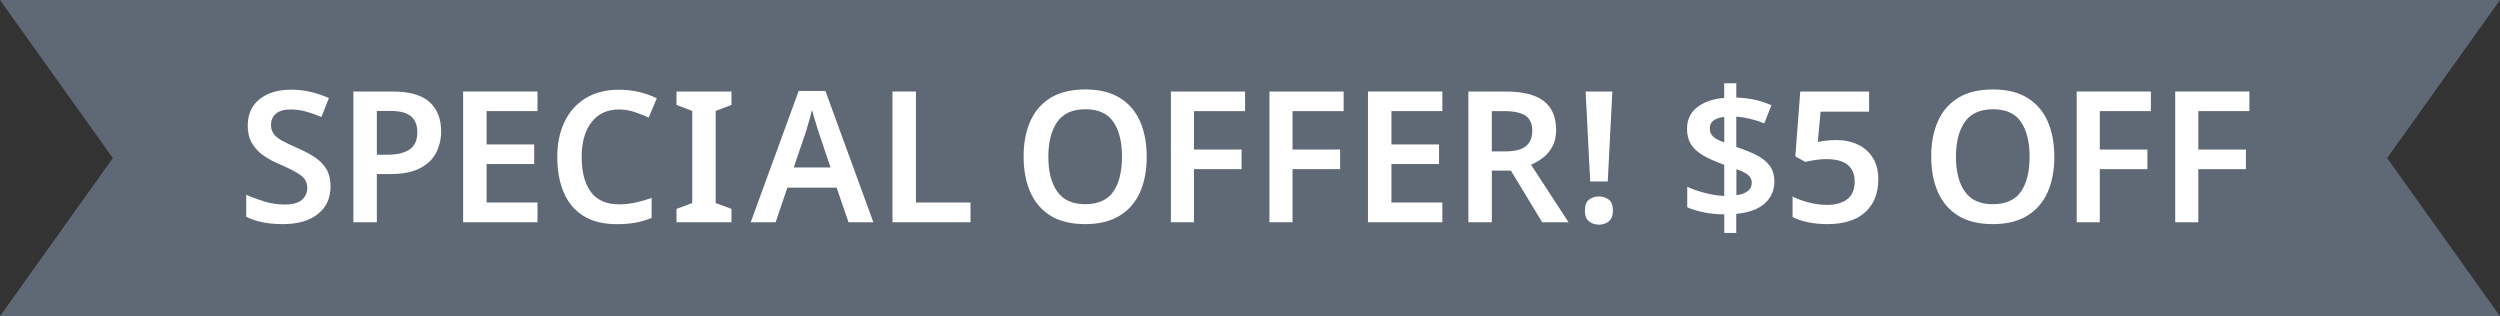
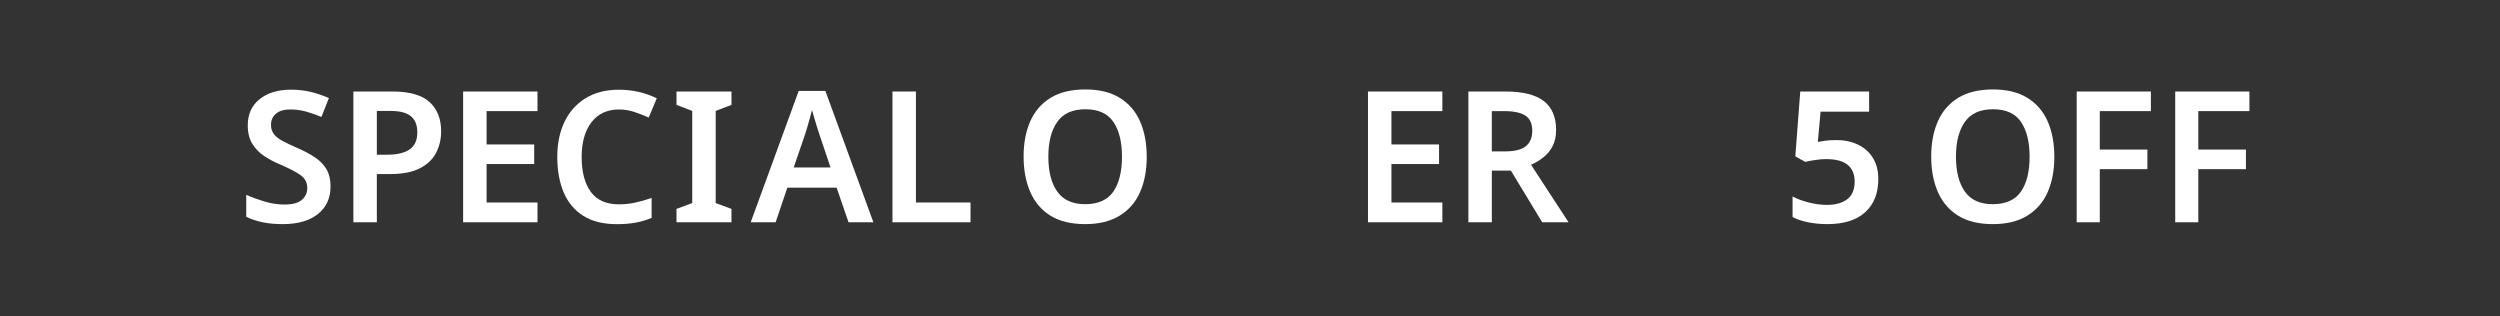
<svg xmlns="http://www.w3.org/2000/svg" id="Layer_1" width="680" height="86" version="1.1" viewBox="0 0 680 86">
  <rect x="0" y="0" width="680" height="86" fill="#333333" stroke="none" />
  <defs>
    <style>
      .st0 {
        fill: #5f6875;
      }

      .st1 {
        fill: #fff;
      }
    </style>
  </defs>
-   <polygon class="st0" points="680 86 0 86 30.69 43 0 0 680 0 649.31 43 680 86" />
  <g>
    <path class="st1" d="M89.9,50.75c0,3.16-1.15,5.65-3.44,7.47s-5.46,2.74-9.52,2.74-7.24-.66-9.96-1.99v-5.98c1.49.66,3.15,1.27,4.96,1.82,1.81.55,3.63.82,5.46.82,2.16,0,3.73-.42,4.71-1.27s1.47-1.93,1.47-3.26c0-1.46-.63-2.63-1.89-3.51-1.26-.88-3.11-1.83-5.53-2.87-1.46-.6-2.86-1.34-4.21-2.22s-2.44-1.99-3.29-3.34-1.27-3.03-1.27-5.06c0-3.02,1.07-5.4,3.21-7.12s5.01-2.59,8.59-2.59c1.86,0,3.63.2,5.31.6s3.33.96,4.96,1.69l-2.04,5.13c-1.49-.63-2.92-1.13-4.26-1.49s-2.73-.55-4.16-.55c-1.73,0-3.04.38-3.94,1.15s-1.35,1.78-1.35,3.04c0,.96.25,1.79.75,2.47s1.27,1.3,2.32,1.87c1.05.57,2.4,1.21,4.06,1.94,1.93.83,3.56,1.7,4.91,2.62s2.37,1.99,3.09,3.24,1.07,2.8,1.07,4.66Z" />
    <path class="st1" d="M106.74,24.89c4.62,0,7.98.95,10.09,2.86,2.11,1.91,3.16,4.58,3.16,8,0,2.03-.43,3.92-1.3,5.68-.86,1.76-2.32,3.19-4.36,4.28s-4.81,1.64-8.29,1.64h-3.54v13.1h-6.38V24.89h10.61ZM106.34,30.17h-3.84v11.91h2.89c2.59,0,4.59-.47,6-1.42s2.12-2.5,2.12-4.66c0-1.96-.58-3.42-1.74-4.38-1.16-.96-2.97-1.44-5.43-1.44Z" />
    <path class="st1" d="M146.2,60.46h-20.23V24.89h20.23v5.33h-13.85v9.07h12.95v5.33h-12.95v10.46h13.85v5.38Z" />
    <path class="st1" d="M168.42,29.77c-3.22,0-5.73,1.15-7.52,3.46-1.79,2.31-2.69,5.47-2.69,9.49s.83,7.21,2.49,9.47,4.22,3.39,7.67,3.39c1.49,0,2.96-.16,4.41-.47,1.45-.31,2.93-.74,4.46-1.27v5.43c-1.46.6-2.93,1.03-4.41,1.3s-3.18.4-5.11.4c-3.65,0-6.68-.76-9.07-2.27-2.39-1.51-4.17-3.64-5.33-6.38s-1.74-5.95-1.74-9.64.65-6.75,1.94-9.49c1.3-2.74,3.2-4.89,5.71-6.45,2.51-1.56,5.57-2.34,9.19-2.34,1.79,0,3.56.2,5.31.6,1.74.4,3.38.98,4.91,1.74l-2.19,5.23c-1.26-.56-2.57-1.07-3.91-1.52s-2.71-.67-4.11-.67Z" />
    <path class="st1" d="M198.96,60.46h-14.95v-3.64l4.28-1.59v-25.06l-4.28-1.64v-3.64h14.95v3.64l-4.29,1.64v25.06l4.29,1.59v3.64Z" />
    <path class="st1" d="M230.8,60.46l-3.24-9.42h-13.4l-3.19,9.42h-6.78l13.05-35.72h7.27l13.05,35.72h-6.78ZM225.91,45.57l-3.09-9.17c-.13-.43-.33-1.05-.6-1.87-.27-.81-.52-1.64-.75-2.49-.23-.85-.43-1.55-.6-2.12-.17.7-.37,1.48-.62,2.34s-.48,1.68-.7,2.44c-.22.76-.39,1.33-.52,1.69l-3.14,9.17h10.02Z" />
    <path class="st1" d="M242.75,60.46V24.89h6.38v30.19h14.85v5.38h-21.23Z" />
    <path class="st1" d="M311.91,42.63c0,3.69-.61,6.9-1.82,9.64-1.21,2.74-3.06,4.87-5.56,6.4s-5.61,2.29-9.37,2.29-6.96-.76-9.42-2.29-4.29-3.67-5.5-6.43c-1.21-2.76-1.82-5.98-1.82-9.67s.61-6.85,1.82-9.59c1.21-2.74,3.06-4.86,5.53-6.38,2.47-1.51,5.62-2.27,9.44-2.27s6.87.76,9.34,2.27c2.47,1.51,4.32,3.64,5.53,6.38,1.21,2.74,1.82,5.95,1.82,9.64ZM285.15,42.63c0,4.02.8,7.18,2.42,9.47,1.61,2.29,4.14,3.44,7.6,3.44s6.11-1.15,7.67-3.44c1.56-2.29,2.34-5.45,2.34-9.47s-.78-7.17-2.34-9.47c-1.56-2.29-4.1-3.44-7.62-3.44s-6.04,1.15-7.65,3.44c-1.61,2.29-2.42,5.45-2.42,9.47Z" />
-     <path class="st1" d="M324.76,60.46h-6.28V24.89h20.18v5.33h-13.9v10.46h12.95v5.33h-12.95v14.45Z" />
-     <path class="st1" d="M351.57,60.46h-6.28V24.89h20.18v5.33h-13.9v10.46h12.95v5.33h-12.95v14.45Z" />
    <path class="st1" d="M392.32,60.46h-20.23V24.89h20.23v5.33h-13.85v9.07h12.95v5.33h-12.95v10.46h13.85v5.38Z" />
    <path class="st1" d="M409.51,24.89c4.68,0,8.15.86,10.39,2.59,2.24,1.73,3.36,4.35,3.36,7.87,0,1.73-.32,3.21-.97,4.43-.64,1.23-1.49,2.25-2.54,3.06-1.05.81-2.15,1.47-3.31,1.97l10.21,15.65h-7.17l-8.52-14.05h-5.18v14.05h-6.38V24.89h10.11ZM409.11,30.22h-3.34v10.96h3.54c2.66,0,4.57-.47,5.73-1.42,1.16-.95,1.74-2.35,1.74-4.21s-.62-3.3-1.87-4.11c-1.25-.81-3.18-1.22-5.8-1.22Z" />
-     <path class="st1" d="M431.09,57.27c0-1.4.37-2.38,1.12-2.96.75-.58,1.65-.87,2.72-.87s1.92.29,2.66.87c.75.58,1.12,1.57,1.12,2.96s-.37,2.34-1.12,2.94c-.75.6-1.64.9-2.66.9s-1.97-.3-2.72-.9c-.75-.6-1.12-1.58-1.12-2.94ZM437.31,49.35h-4.78l-1.24-24.46h7.27l-1.25,24.46Z" />
-     <path class="st1" d="M469,63.35v-5.03c-2.03-.03-3.9-.22-5.61-.57-1.71-.35-3.2-.8-4.46-1.37v-5.58c1.26.6,2.82,1.15,4.68,1.64,1.86.5,3.65.78,5.38.85v-8.47c-2.42-.86-4.38-1.73-5.86-2.62-1.48-.88-2.56-1.89-3.24-3.04-.68-1.15-1.02-2.52-1.02-4.11,0-2.49.93-4.46,2.79-5.9s4.3-2.28,7.32-2.52v-3.99h3.29v3.89c1.83.07,3.52.27,5.08.62s3.06.84,4.48,1.47l-1.94,4.93c-1.23-.5-2.5-.9-3.81-1.22-1.31-.31-2.58-.52-3.81-.62v8.27c1.96.63,3.72,1.33,5.28,2.09,1.56.76,2.8,1.72,3.71,2.87.91,1.15,1.37,2.63,1.37,4.46,0,2.39-.87,4.37-2.62,5.93-1.74,1.56-4.33,2.51-7.75,2.84v5.18h-3.29ZM469,38.74v-6.93c-2.62.3-3.94,1.33-3.94,3.09,0,.93.3,1.68.9,2.24.6.57,1.61,1.1,3.04,1.59ZM472.29,53.09c2.79-.4,4.19-1.51,4.19-3.34,0-.9-.32-1.61-.97-2.14-.65-.53-1.72-1.06-3.21-1.59v7.08Z" />
    <path class="st1" d="M499.39,38.09c2.26,0,4.25.42,5.98,1.25,1.73.83,3.08,2.03,4.06,3.61s1.47,3.51,1.47,5.8c0,3.82-1.19,6.81-3.56,8.97-2.37,2.16-5.8,3.24-10.29,3.24-1.86,0-3.61-.17-5.26-.5-1.65-.33-3.05-.81-4.21-1.44v-5.58c1.23.66,2.7,1.21,4.41,1.64,1.71.43,3.34.65,4.91.65,2.36,0,4.21-.51,5.55-1.54,1.35-1.03,2.02-2.64,2.02-4.83,0-1.96-.63-3.46-1.89-4.51s-3.22-1.57-5.88-1.57c-.97,0-1.98.08-3.04.25-1.06.17-1.94.33-2.64.5l-2.69-1.49,1.34-17.64h18.73v5.48h-13.2l-.75,8.22c.56-.1,1.24-.21,2.02-.32.78-.12,1.75-.17,2.92-.17Z" />
    <path class="st1" d="M558.78,42.63c0,3.69-.61,6.9-1.82,9.64-1.21,2.74-3.06,4.87-5.55,6.4s-5.61,2.29-9.37,2.29-6.96-.76-9.42-2.29c-2.46-1.53-4.29-3.67-5.51-6.43-1.21-2.76-1.82-5.98-1.82-9.67s.61-6.85,1.82-9.59c1.21-2.74,3.06-4.86,5.53-6.38,2.47-1.51,5.62-2.27,9.44-2.27s6.87.76,9.34,2.27c2.47,1.51,4.32,3.64,5.53,6.38,1.21,2.74,1.82,5.95,1.82,9.64ZM532.02,42.63c0,4.02.8,7.18,2.42,9.47,1.61,2.29,4.14,3.44,7.6,3.44s6.11-1.15,7.67-3.44,2.34-5.45,2.34-9.47-.78-7.17-2.34-9.47-4.1-3.44-7.62-3.44-6.04,1.15-7.65,3.44c-1.61,2.29-2.42,5.45-2.42,9.47Z" />
    <path class="st1" d="M571.14,60.46h-6.28V24.89h20.18v5.33h-13.9v10.46h12.95v5.33h-12.95v14.45Z" />
    <path class="st1" d="M597.94,60.46h-6.28V24.89h20.18v5.33h-13.9v10.46h12.95v5.33h-12.95v14.45Z" />
  </g>
</svg>